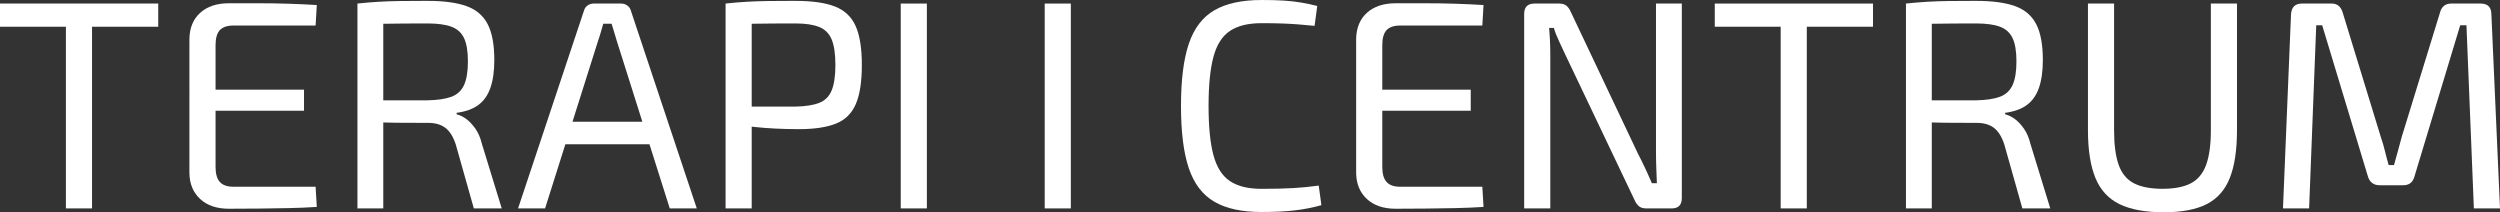
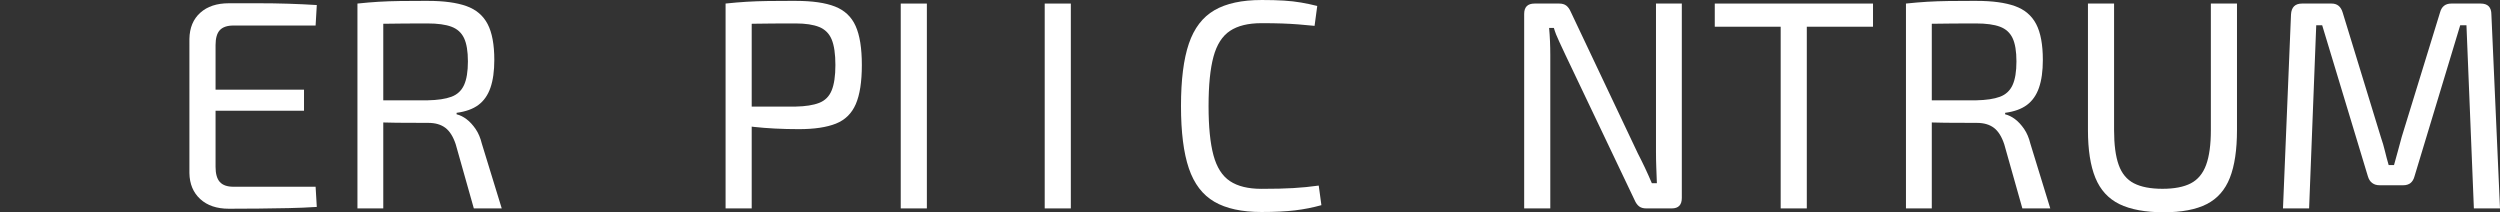
<svg xmlns="http://www.w3.org/2000/svg" id="Layer_2" viewBox="0 0 1263.13 107.25">
  <rect x="0" y="0" width="1263.13" height="107.25" fill="#333333" stroke="none" />
  <defs>
    <style>.cls-1{fill:#fff;stroke-width:0px;}</style>
  </defs>
  <g id="Layer_1-2">
-     <path class="cls-1" d="M79.95,1.8v11.7H0V1.8h79.95ZM46.5,1.8v103.5h-13.2V1.8h13.2Z" />
    <path class="cls-1" d="M115.65,1.65h15.08c5.05,0,10.05.07,15,.23,4.95.15,9.72.38,14.33.67l-.6,10.35h-41.55c-3.1,0-5.38.78-6.83,2.32-1.45,1.55-2.17,4.08-2.17,7.58v61.5c0,3.5.72,6.05,2.17,7.65,1.45,1.6,3.72,2.4,6.83,2.4h41.55l.6,10.2c-4.6.3-9.38.5-14.33.6-4.95.1-9.95.17-15,.23-5.05.05-10.08.08-15.08.08-6.1,0-10.93-1.62-14.47-4.88-3.55-3.25-5.38-7.62-5.48-13.12V19.65c.1-5.6,1.92-10,5.48-13.2,3.55-3.2,8.37-4.8,14.47-4.8ZM98.4,45.3h55.2v10.65h-55.2v-10.65Z" />
    <path class="cls-1" d="M216.3.45c8,0,14.45.88,19.35,2.62,4.9,1.75,8.47,4.78,10.72,9.08,2.25,4.3,3.38,10.35,3.38,18.15,0,5.6-.65,10.27-1.95,14.02-1.3,3.75-3.33,6.65-6.08,8.7-2.75,2.05-6.43,3.38-11.02,3.98v.75c1.7.4,3.38,1.23,5.02,2.47,1.65,1.25,3.17,2.9,4.58,4.95,1.4,2.05,2.45,4.53,3.15,7.42l10.05,32.7h-14.1l-9.15-32.4c-1.3-3.9-3.05-6.67-5.25-8.32-2.2-1.65-5.05-2.48-8.55-2.48-6.1,0-11.4-.02-15.9-.07-4.5-.05-8.25-.12-11.25-.23-3-.1-5.4-.15-7.2-.15l.45-10.95h33.45c5.1-.1,9.12-.7,12.08-1.8,2.95-1.1,5.07-3.08,6.38-5.93,1.3-2.85,1.95-6.82,1.95-11.92s-.65-9.02-1.95-11.77c-1.3-2.75-3.43-4.67-6.38-5.77-2.95-1.1-6.98-1.65-12.08-1.65-8.2,0-15.28.05-21.22.15-5.95.1-9.98.15-12.08.15l-2.1-10.35c3.8-.4,7.35-.7,10.65-.9,3.3-.2,6.92-.32,10.88-.38,3.95-.05,8.67-.08,14.17-.08ZM193.65,1.8v103.5h-13.05V1.8h13.05Z" />
-     <path class="cls-1" d="M313.8,1.8c1.2,0,2.25.33,3.15.98.9.65,1.5,1.53,1.8,2.62l33.3,99.9h-13.65l-26.85-84.9c-.4-1.4-.83-2.82-1.27-4.27-.45-1.45-.88-2.82-1.28-4.12h-4.2c-.4,1.3-.8,2.68-1.2,4.12-.4,1.45-.85,2.88-1.35,4.27l-26.85,84.9h-13.65L295.05,5.4c.3-1.1.9-1.97,1.8-2.62.9-.65,1.95-.98,3.15-.98h13.8ZM333,61.5v11.4h-52.5v-11.4h52.5Z" />
    <path class="cls-1" d="M402.15.45c8.3,0,14.87.95,19.73,2.85,4.85,1.9,8.33,5.17,10.42,9.83,2.1,4.65,3.15,11.23,3.15,19.72s-1.03,15.1-3.08,19.8c-2.05,4.7-5.4,7.98-10.05,9.82-4.65,1.85-10.88,2.78-18.68,2.78-4.2,0-8.23-.1-12.07-.3-3.85-.2-7.38-.47-10.58-.83-3.2-.35-5.92-.72-8.17-1.12-2.25-.4-3.83-.75-4.73-1.05l.45-8.1h33.45c5-.1,8.97-.72,11.92-1.88,2.95-1.15,5.05-3.25,6.3-6.3,1.25-3.05,1.88-7.32,1.88-12.83s-.63-9.9-1.88-12.9c-1.25-3-3.35-5.1-6.3-6.3-2.95-1.2-6.93-1.8-11.92-1.8-8.2,0-15.28.05-21.23.15-5.95.1-9.97.25-12.07.45l-2.1-10.65c3.8-.4,7.35-.7,10.65-.9,3.3-.2,6.9-.32,10.8-.38,3.9-.05,8.6-.08,14.1-.08ZM379.8,1.8v103.5h-13.2V1.8h13.2Z" />
    <path class="cls-1" d="M468.3,1.8v103.5h-13.2V1.8h13.2Z" />
    <path class="cls-1" d="M541.04,1.8v103.5h-13.2V1.8h13.2Z" />
    <path class="cls-1" d="M637.34,0c4.4,0,8.17.1,11.33.3,3.15.2,6.05.52,8.7.98,2.65.45,5.37,1.03,8.17,1.73l-1.35,10.05c-3-.3-5.78-.55-8.33-.75-2.55-.2-5.28-.35-8.17-.45-2.9-.1-6.35-.15-10.35-.15-6.7,0-12,1.3-15.9,3.9-3.9,2.6-6.68,6.95-8.33,13.05-1.65,6.1-2.48,14.4-2.48,24.9s.83,18.8,2.48,24.9c1.65,6.1,4.42,10.45,8.33,13.05,3.9,2.6,9.2,3.9,15.9,3.9s11.78-.12,16.12-.38c4.35-.25,8.62-.67,12.83-1.27l1.35,9.9c-4.3,1.2-8.73,2.07-13.27,2.62-4.55.55-10.23.83-17.03.83-9.9,0-17.83-1.72-23.77-5.17-5.95-3.45-10.25-9.08-12.9-16.88-2.65-7.8-3.97-18.3-3.97-31.5s1.32-23.7,3.97-31.5c2.65-7.8,6.95-13.42,12.9-16.88,5.95-3.45,13.88-5.17,23.77-5.17Z" />
-     <path class="cls-1" d="M705.14,1.65h15.08c5.05,0,10.05.07,15,.23,4.95.15,9.72.38,14.33.67l-.6,10.35h-41.55c-3.1,0-5.38.78-6.82,2.32-1.45,1.55-2.18,4.08-2.18,7.58v61.5c0,3.5.72,6.05,2.18,7.65,1.45,1.6,3.72,2.4,6.82,2.4h41.55l.6,10.2c-4.6.3-9.38.5-14.33.6-4.95.1-9.95.17-15,.23-5.05.05-10.08.08-15.08.08-6.1,0-10.93-1.62-14.47-4.88-3.55-3.25-5.38-7.62-5.47-13.12V19.65c.1-5.6,1.92-10,5.47-13.2,3.55-3.2,8.37-4.8,14.47-4.8ZM687.89,45.3h55.2v10.65h-55.2v-10.65Z" />
    <path class="cls-1" d="M849.74,1.8v98.25c0,3.5-1.7,5.25-5.1,5.25h-12.9c-1.5,0-2.7-.35-3.6-1.05-.9-.7-1.65-1.75-2.25-3.15l-34.95-73.35c-.9-2-1.95-4.25-3.15-6.75-1.2-2.5-2.1-4.8-2.7-6.9h-2.4c.2,2.2.35,4.45.45,6.75.1,2.3.15,4.6.15,6.9v77.55h-13.2V7.05c0-3.5,1.75-5.25,5.25-5.25h12.45c1.5,0,2.7.35,3.6,1.05.9.7,1.65,1.75,2.25,3.15l33.9,71.55c1.1,2.1,2.27,4.48,3.53,7.12,1.25,2.65,2.42,5.28,3.52,7.88h2.55c-.1-2.7-.2-5.35-.3-7.95-.1-2.6-.15-5.2-.15-7.8V1.8h13.05Z" />
    <path class="cls-1" d="M946.34,1.8v11.7h-79.95V1.8h79.95ZM912.89,1.8v103.5h-13.2V1.8h13.2Z" />
    <path class="cls-1" d="M998.69.45c8,0,14.45.88,19.35,2.62,4.9,1.75,8.48,4.78,10.73,9.08,2.25,4.3,3.38,10.35,3.38,18.15,0,5.6-.65,10.27-1.95,14.02-1.3,3.75-3.33,6.65-6.08,8.7-2.75,2.05-6.43,3.38-11.02,3.98v.75c1.7.4,3.38,1.23,5.02,2.47,1.65,1.25,3.17,2.9,4.58,4.95,1.4,2.05,2.45,4.53,3.15,7.42l10.05,32.7h-14.1l-9.15-32.4c-1.3-3.9-3.05-6.67-5.25-8.32-2.2-1.65-5.05-2.48-8.55-2.48-6.1,0-11.4-.02-15.9-.07-4.5-.05-8.25-.12-11.25-.23-3-.1-5.4-.15-7.2-.15l.45-10.95h33.45c5.1-.1,9.12-.7,12.08-1.8,2.95-1.1,5.07-3.08,6.38-5.93,1.3-2.85,1.95-6.82,1.95-11.92s-.65-9.02-1.95-11.77c-1.3-2.75-3.43-4.67-6.38-5.77-2.95-1.1-6.98-1.65-12.08-1.65-8.2,0-15.28.05-21.23.15-5.95.1-9.97.15-12.07.15l-2.1-10.35c3.8-.4,7.35-.7,10.65-.9,3.3-.2,6.92-.32,10.88-.38,3.95-.05,8.67-.08,14.17-.08ZM976.04,1.8v103.5h-13.05V1.8h13.05Z" />
    <path class="cls-1" d="M1130.24,1.8v63.9c0,10-1.2,18.05-3.6,24.15-2.4,6.1-6.3,10.53-11.7,13.28-5.4,2.75-12.65,4.12-21.75,4.12s-16.75-1.38-22.35-4.12c-5.6-2.75-9.65-7.17-12.15-13.28-2.5-6.1-3.75-14.15-3.75-24.15V1.8h13.2v63.9c0,7.4.77,13.27,2.33,17.62,1.55,4.35,4.12,7.45,7.72,9.3,3.6,1.85,8.4,2.77,14.4,2.77s10.77-.92,14.33-2.77c3.55-1.85,6.12-4.95,7.72-9.3,1.6-4.35,2.4-10.22,2.4-17.62V1.8h13.2Z" />
    <path class="cls-1" d="M1253.38,1.8c3.6,0,5.4,1.85,5.4,5.55l4.35,97.95h-13.2l-3.75-92.55h-3.15l-23.1,76.35c-.8,3-2.7,4.5-5.7,4.5h-11.85c-3.1,0-5.1-1.5-6-4.5l-23.1-76.35h-3l-3.6,92.55h-13.2l4.05-97.95c.2-3.7,2.05-5.55,5.55-5.55h15c2.8,0,4.65,1.5,5.55,4.5l19.35,63.15c.8,2.3,1.47,4.6,2.02,6.9.55,2.3,1.17,4.65,1.88,7.05h2.7c.7-2.4,1.35-4.75,1.95-7.05.6-2.3,1.25-4.7,1.95-7.2l19.35-62.85c.8-3,2.7-4.5,5.7-4.5h14.85Z" />
  </g>
</svg>